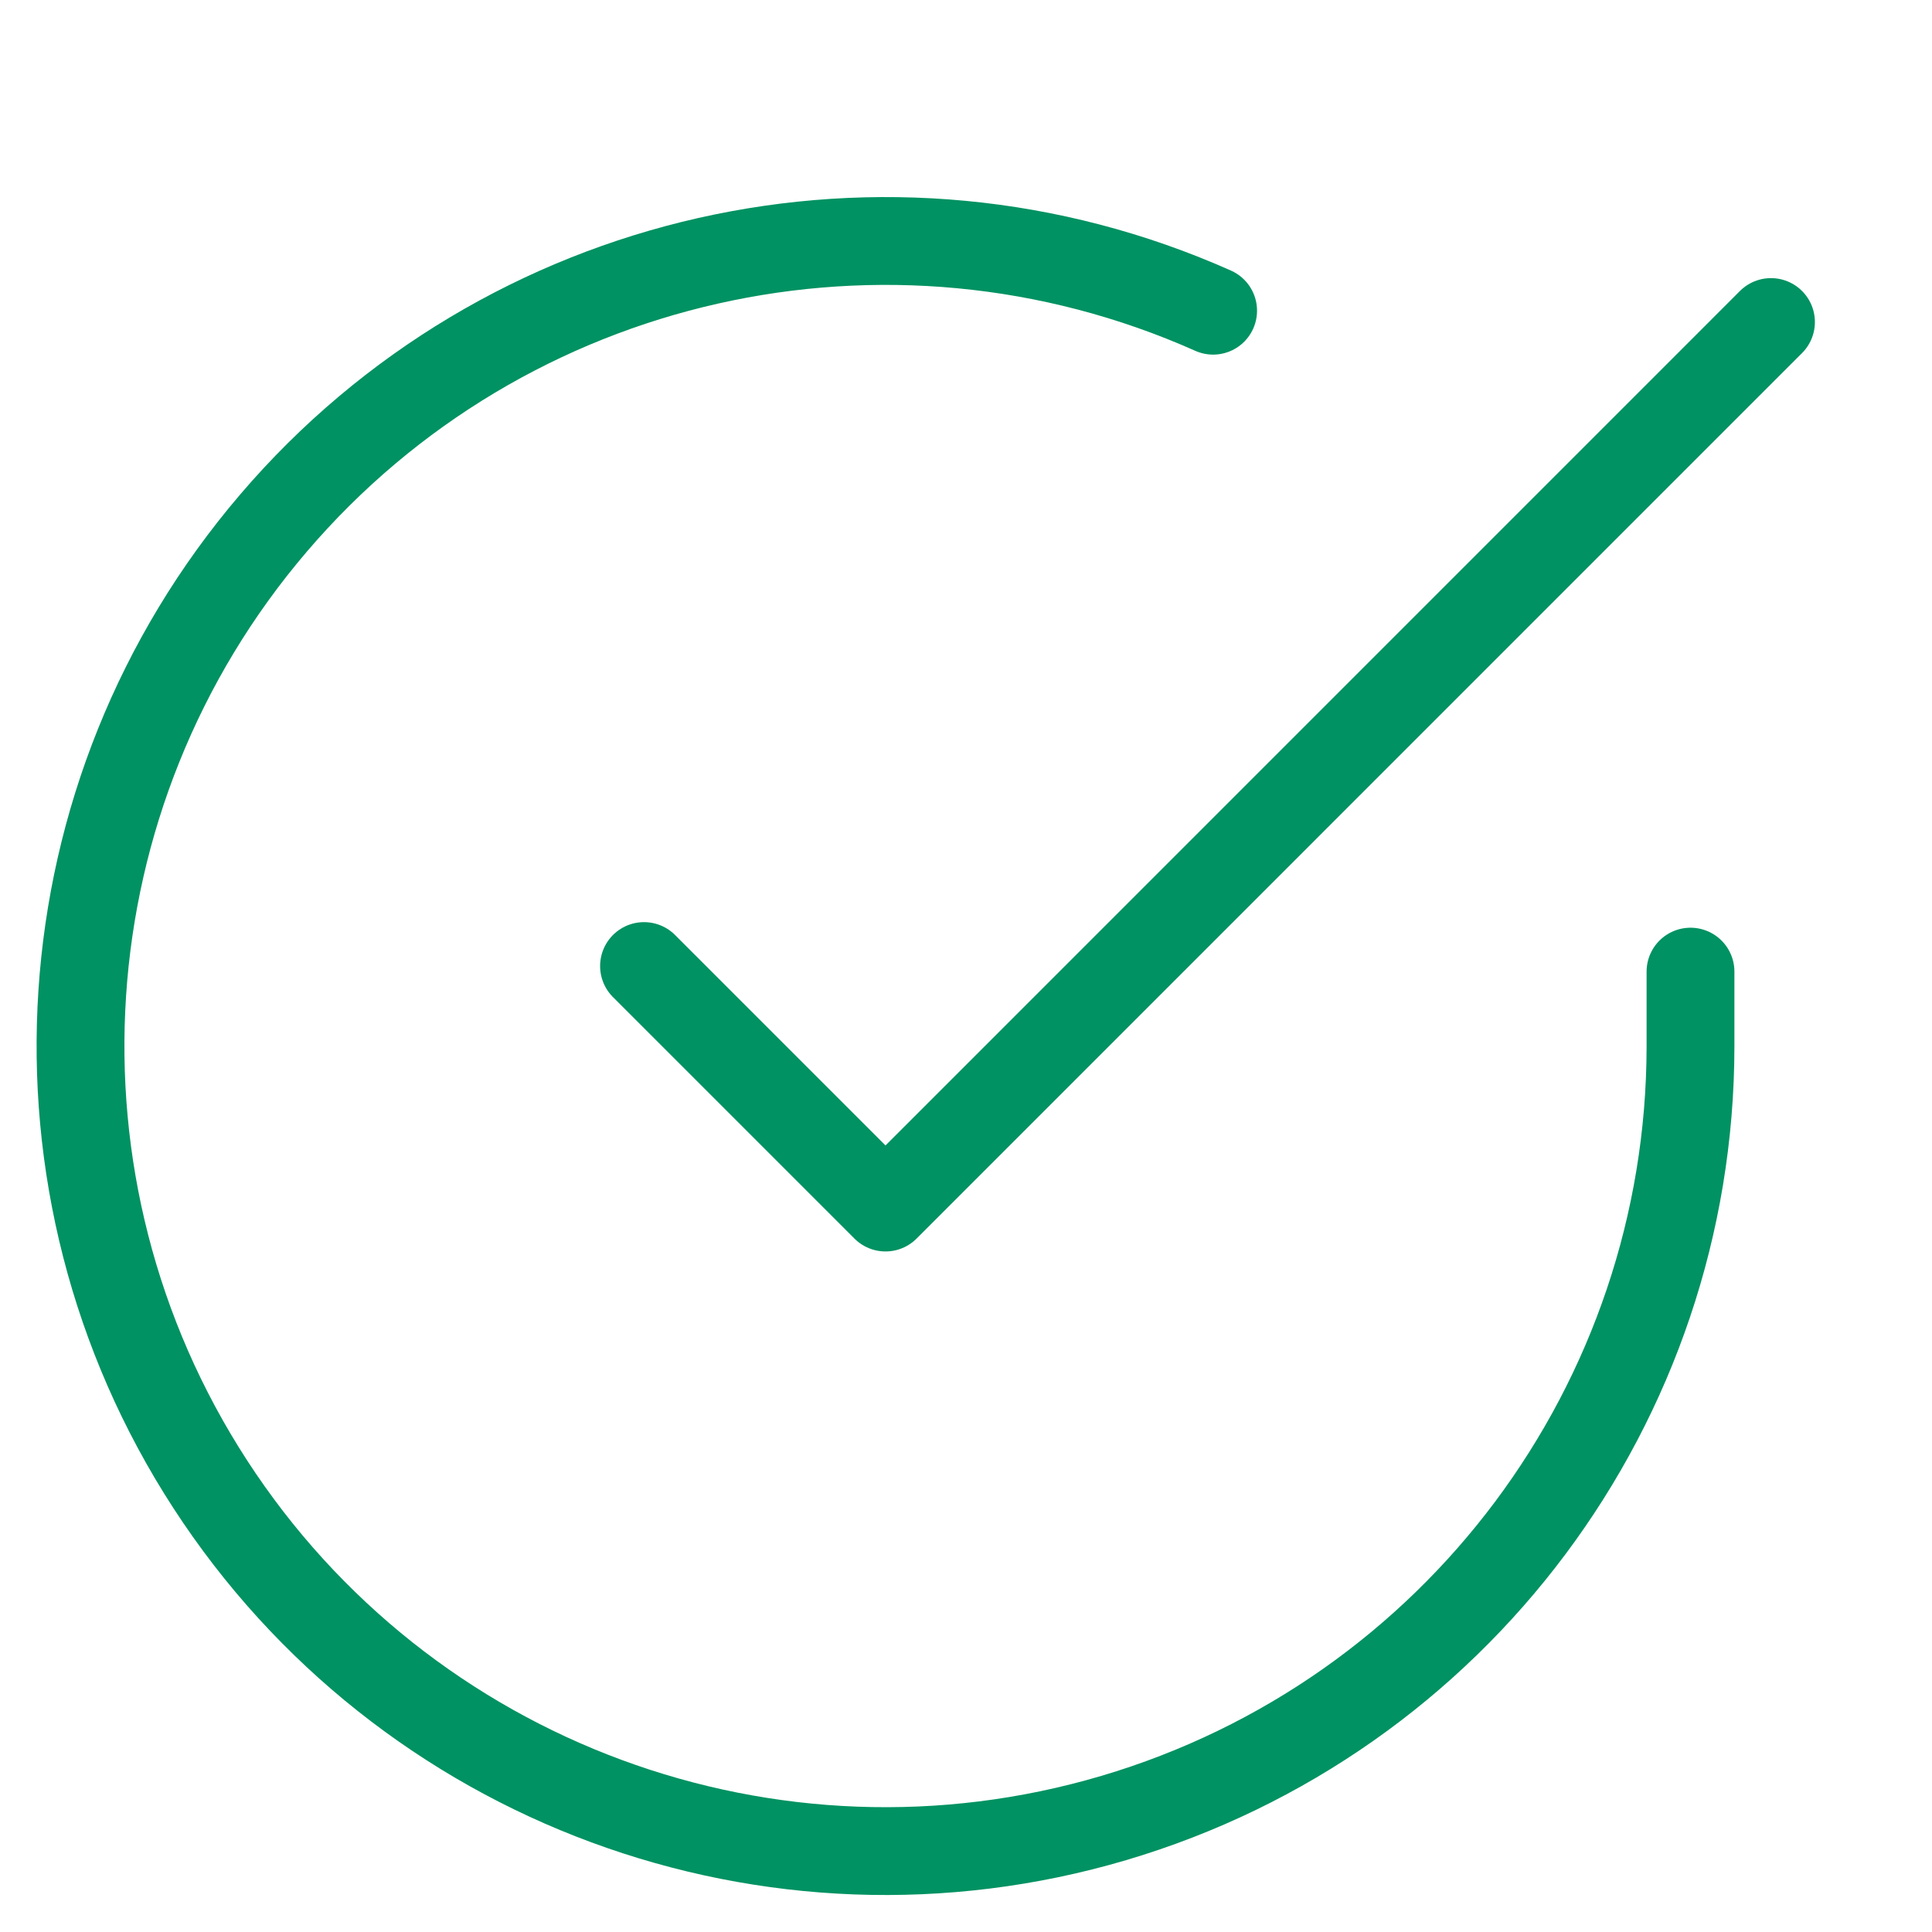
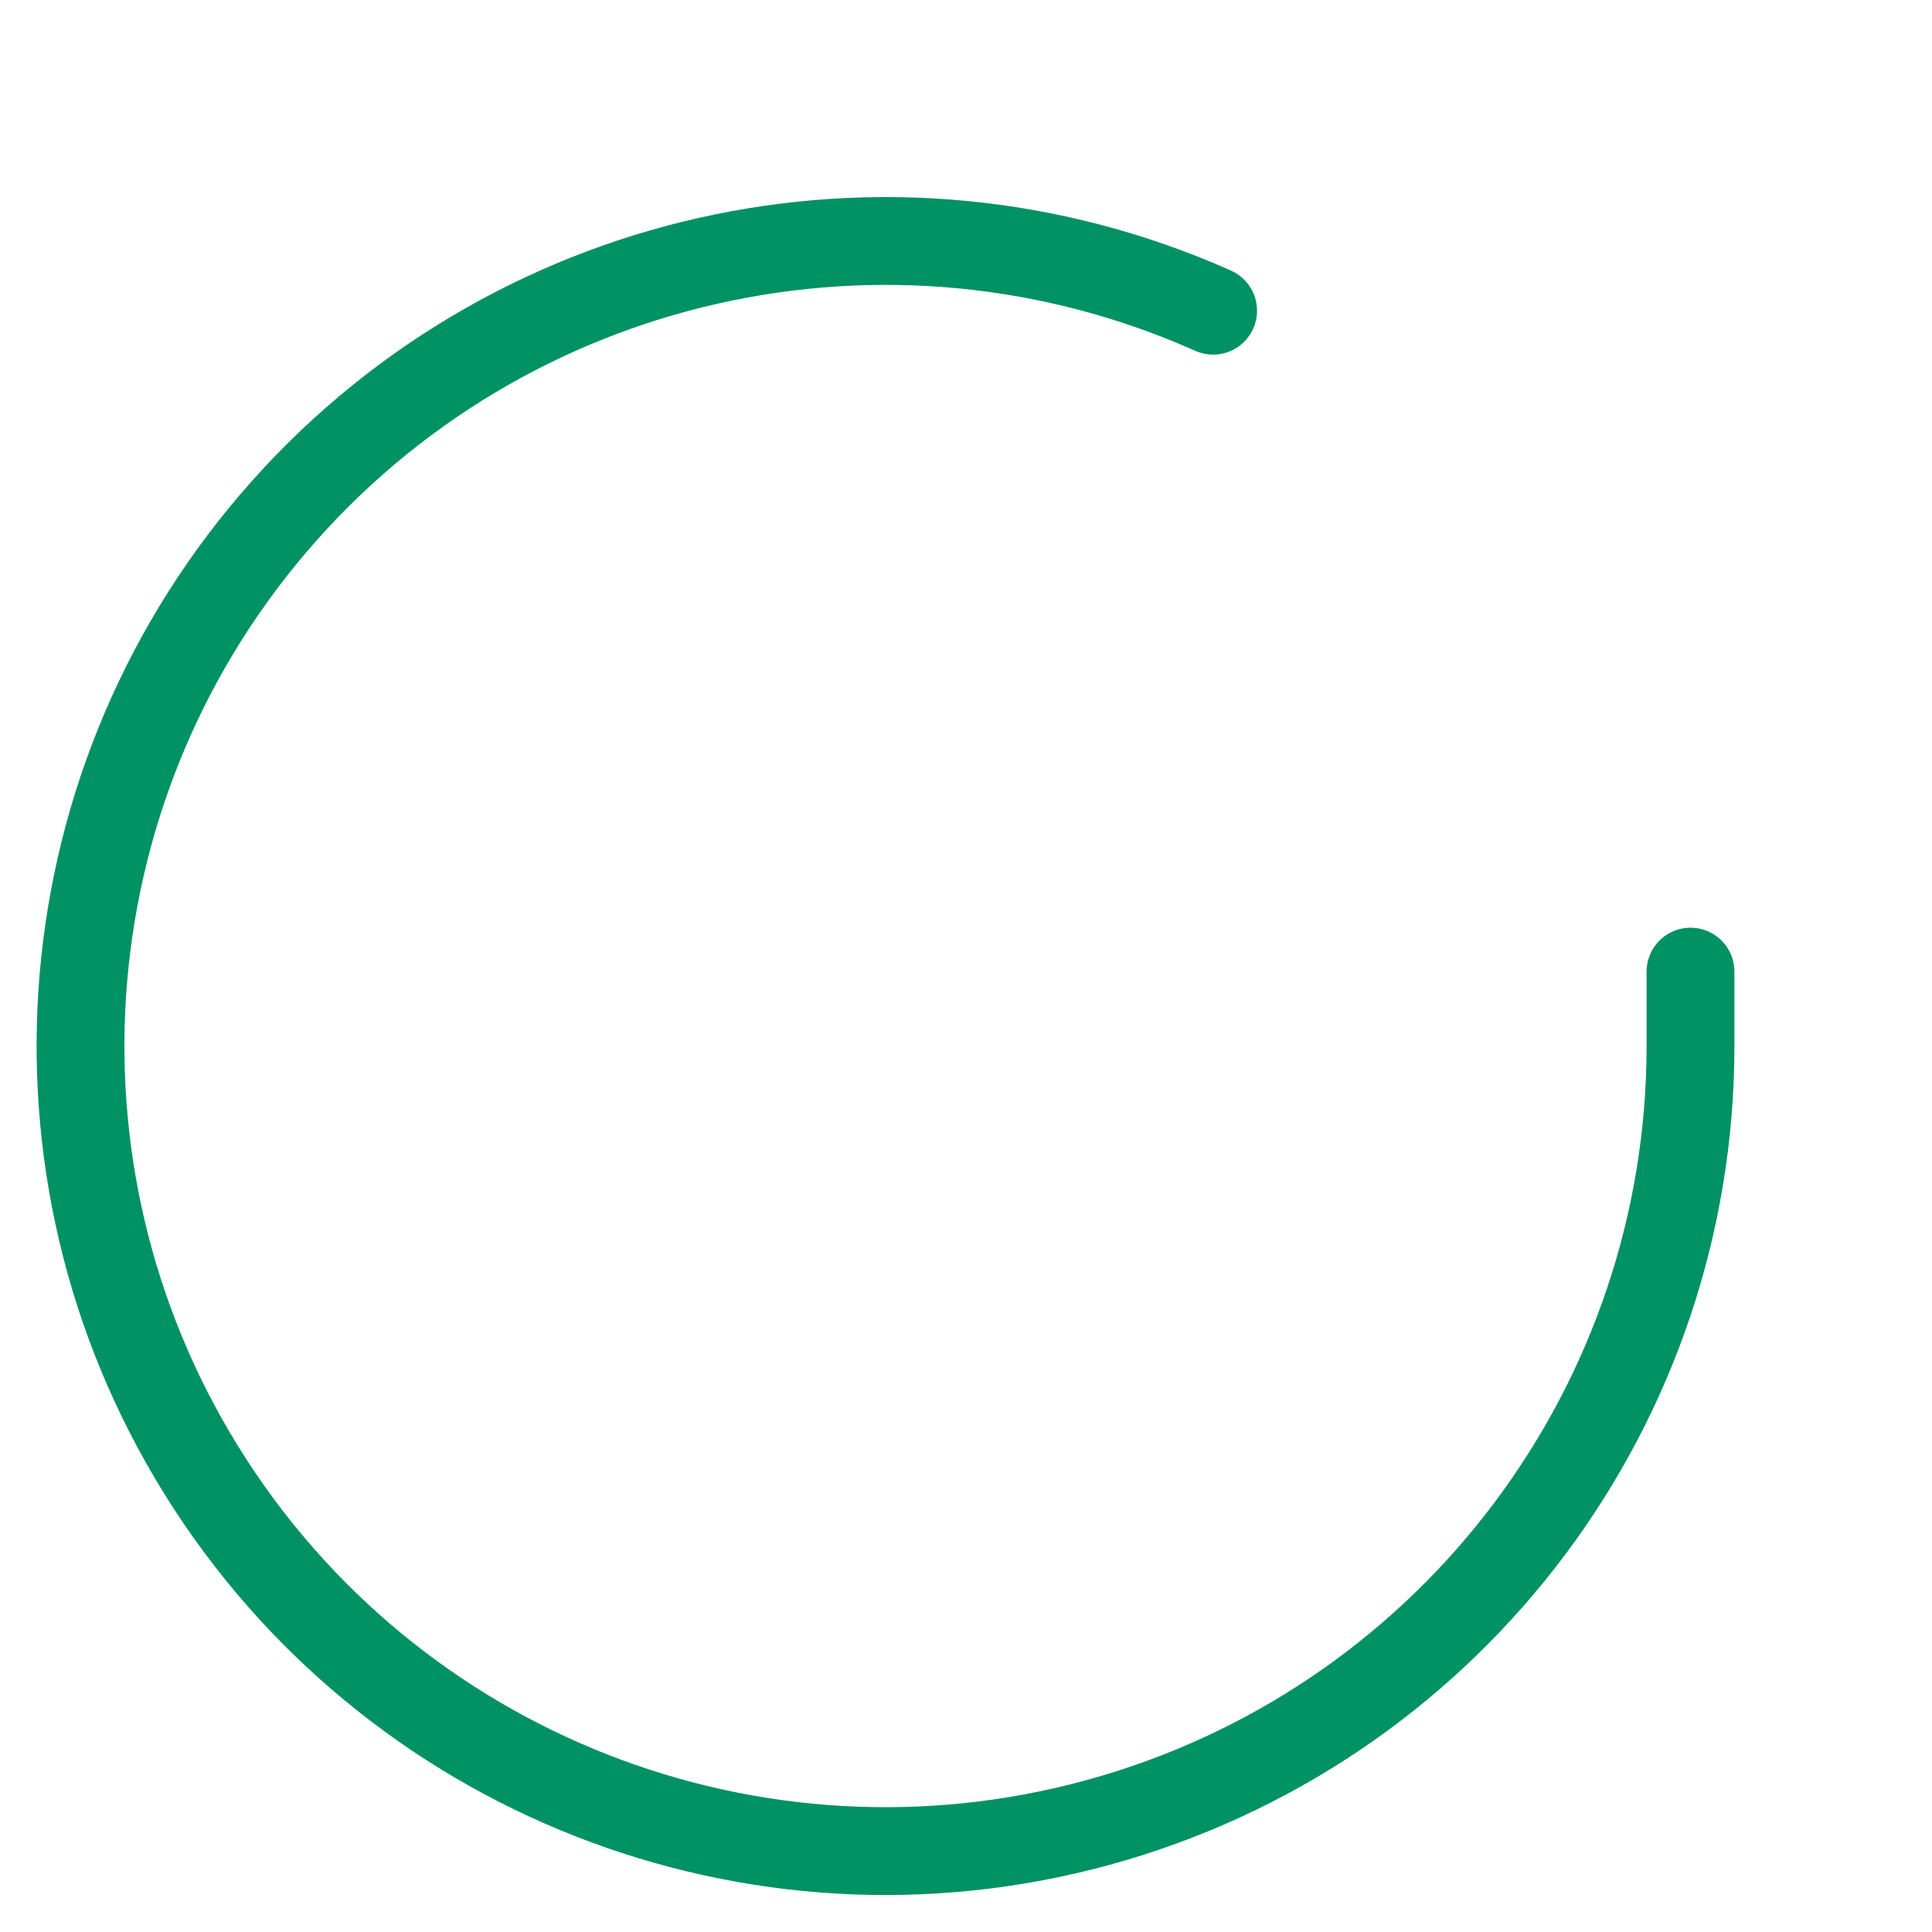
<svg xmlns="http://www.w3.org/2000/svg" width="44" height="44" viewBox="0 0 44 44" fill="none">
  <path d="M38.5 22.128V23.833C38.495 31.952 33.151 39.101 25.365 41.404C17.579 43.706 9.206 40.612 4.787 33.801C0.368 26.99 0.955 18.083 6.23 11.911C11.505 5.739 20.212 3.772 27.628 7.076" stroke="#009262" stroke-width="2" stroke-linecap="round" stroke-linejoin="round" />
-   <path d="M40.333 7.334L20.167 27.501L14.667 22.001" stroke="#009262" stroke-width="2" stroke-linecap="round" stroke-linejoin="round" />
</svg>